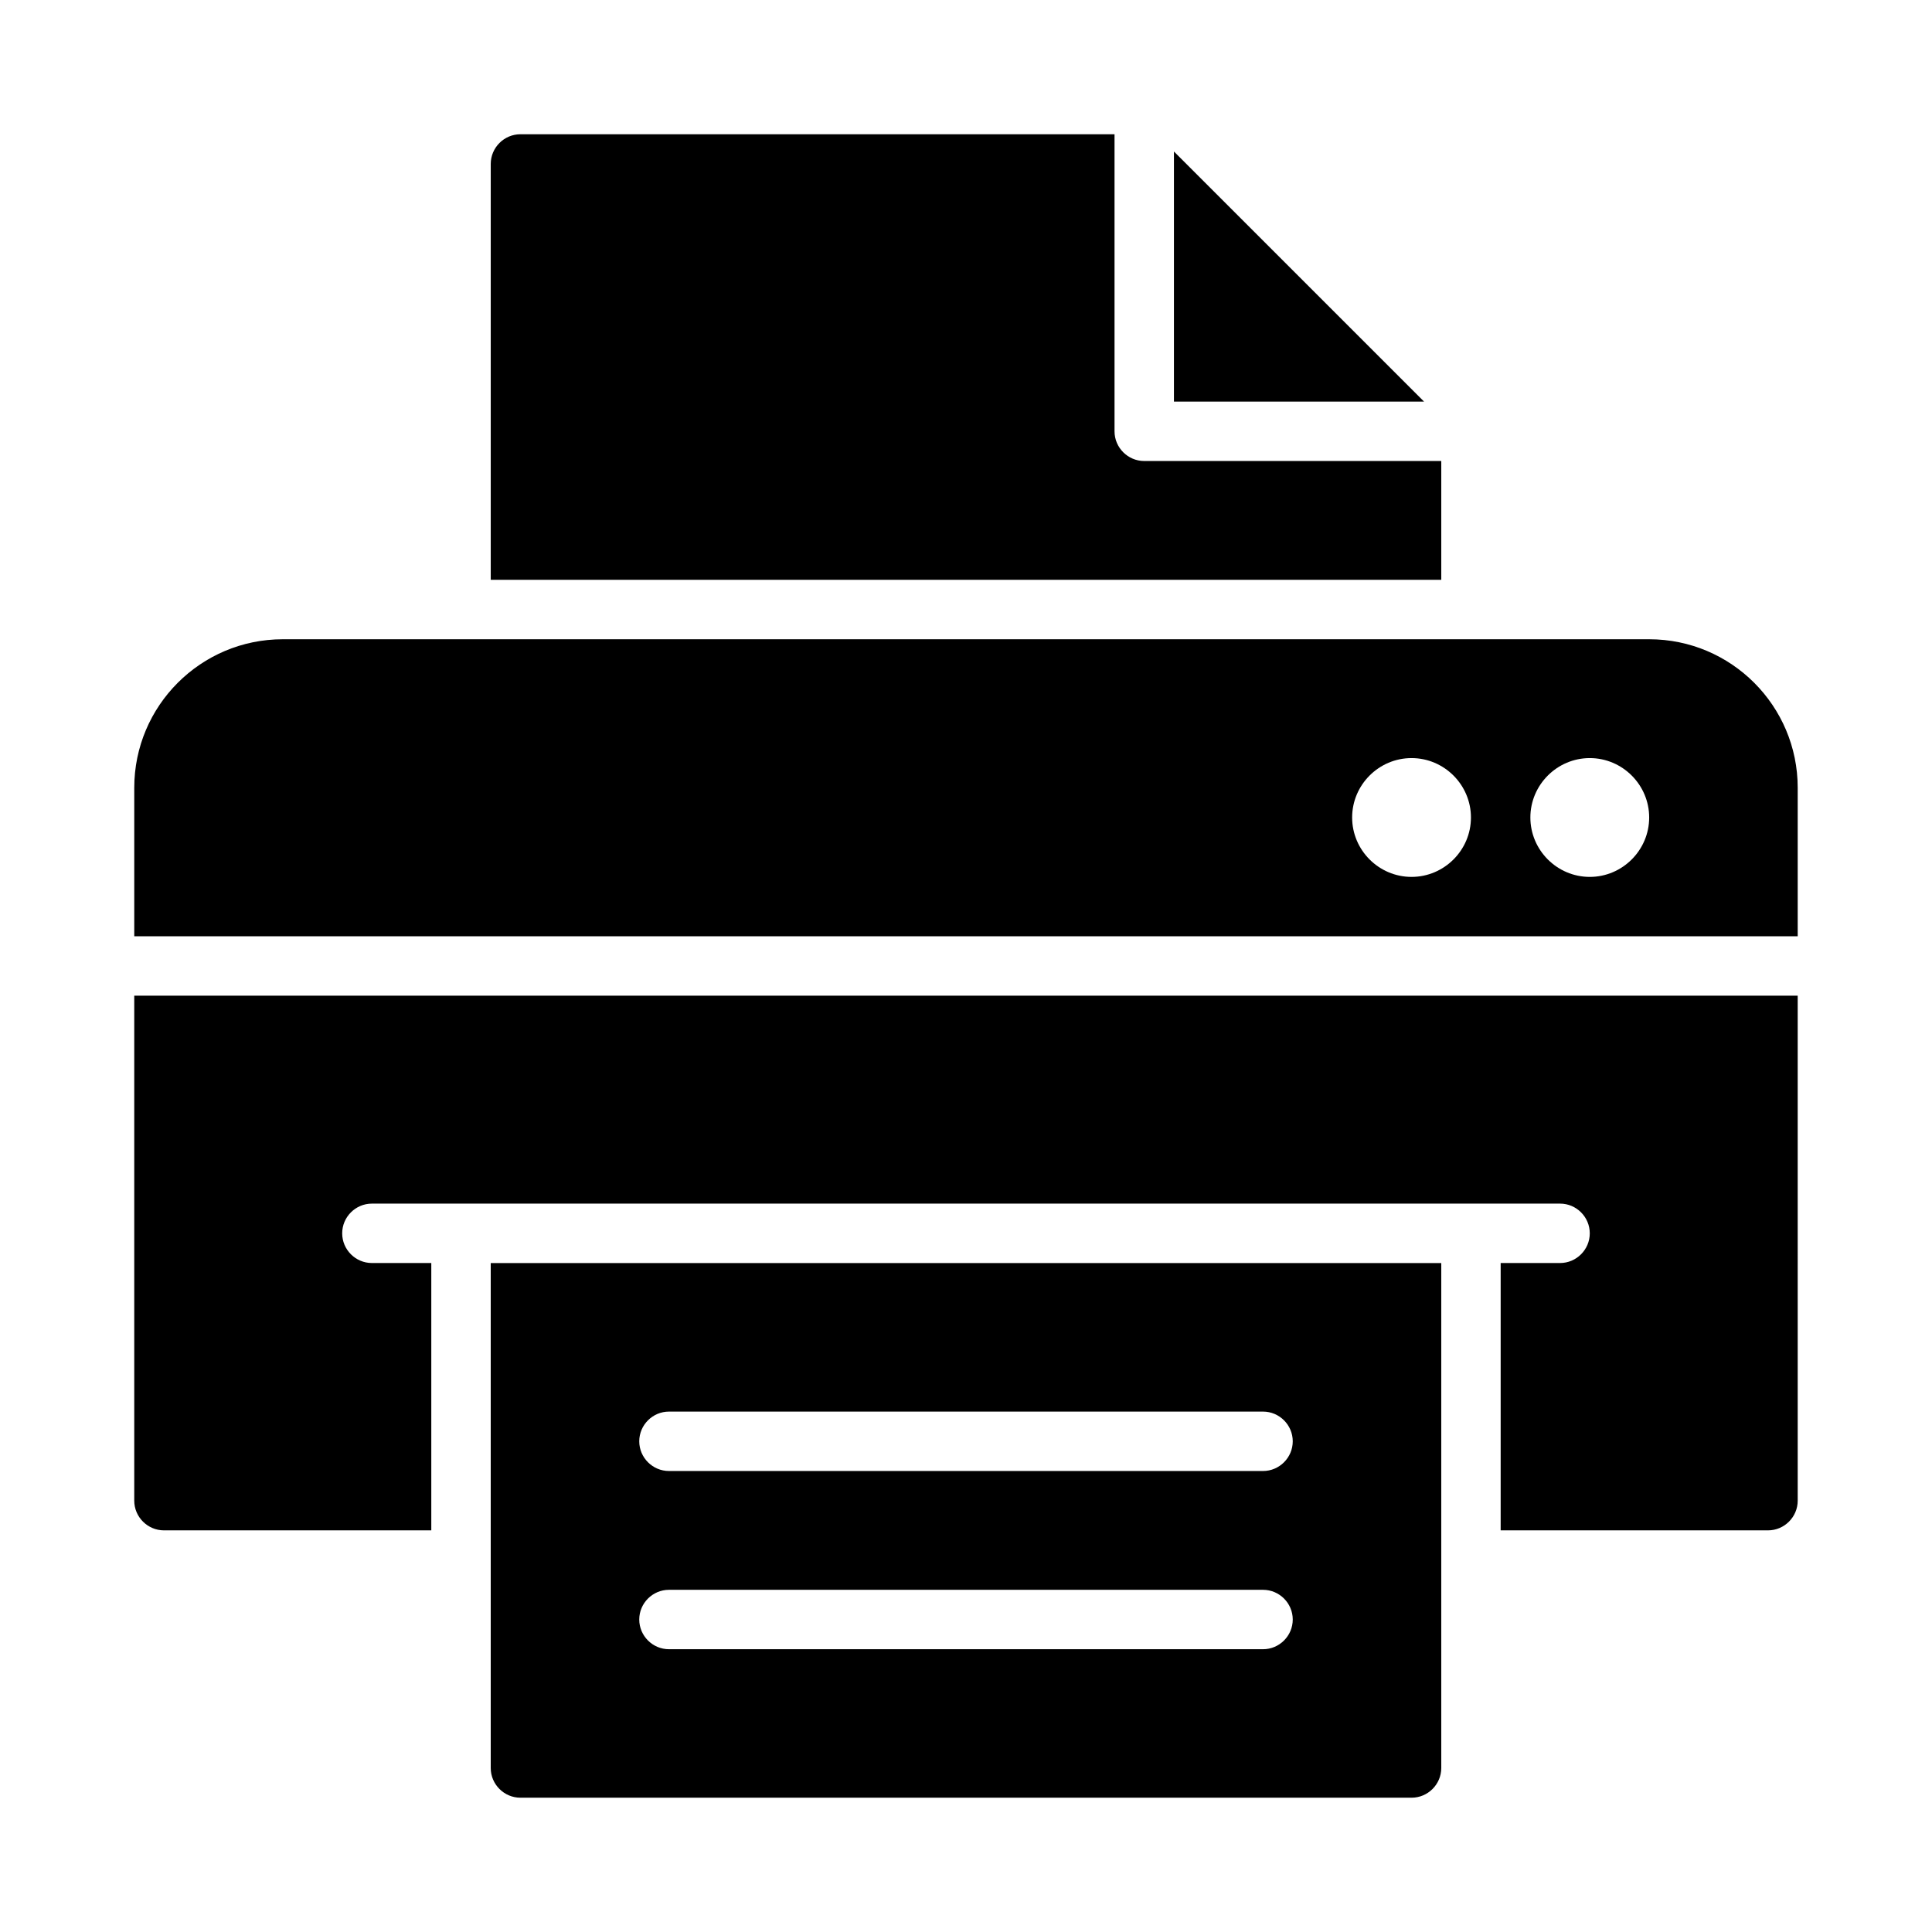
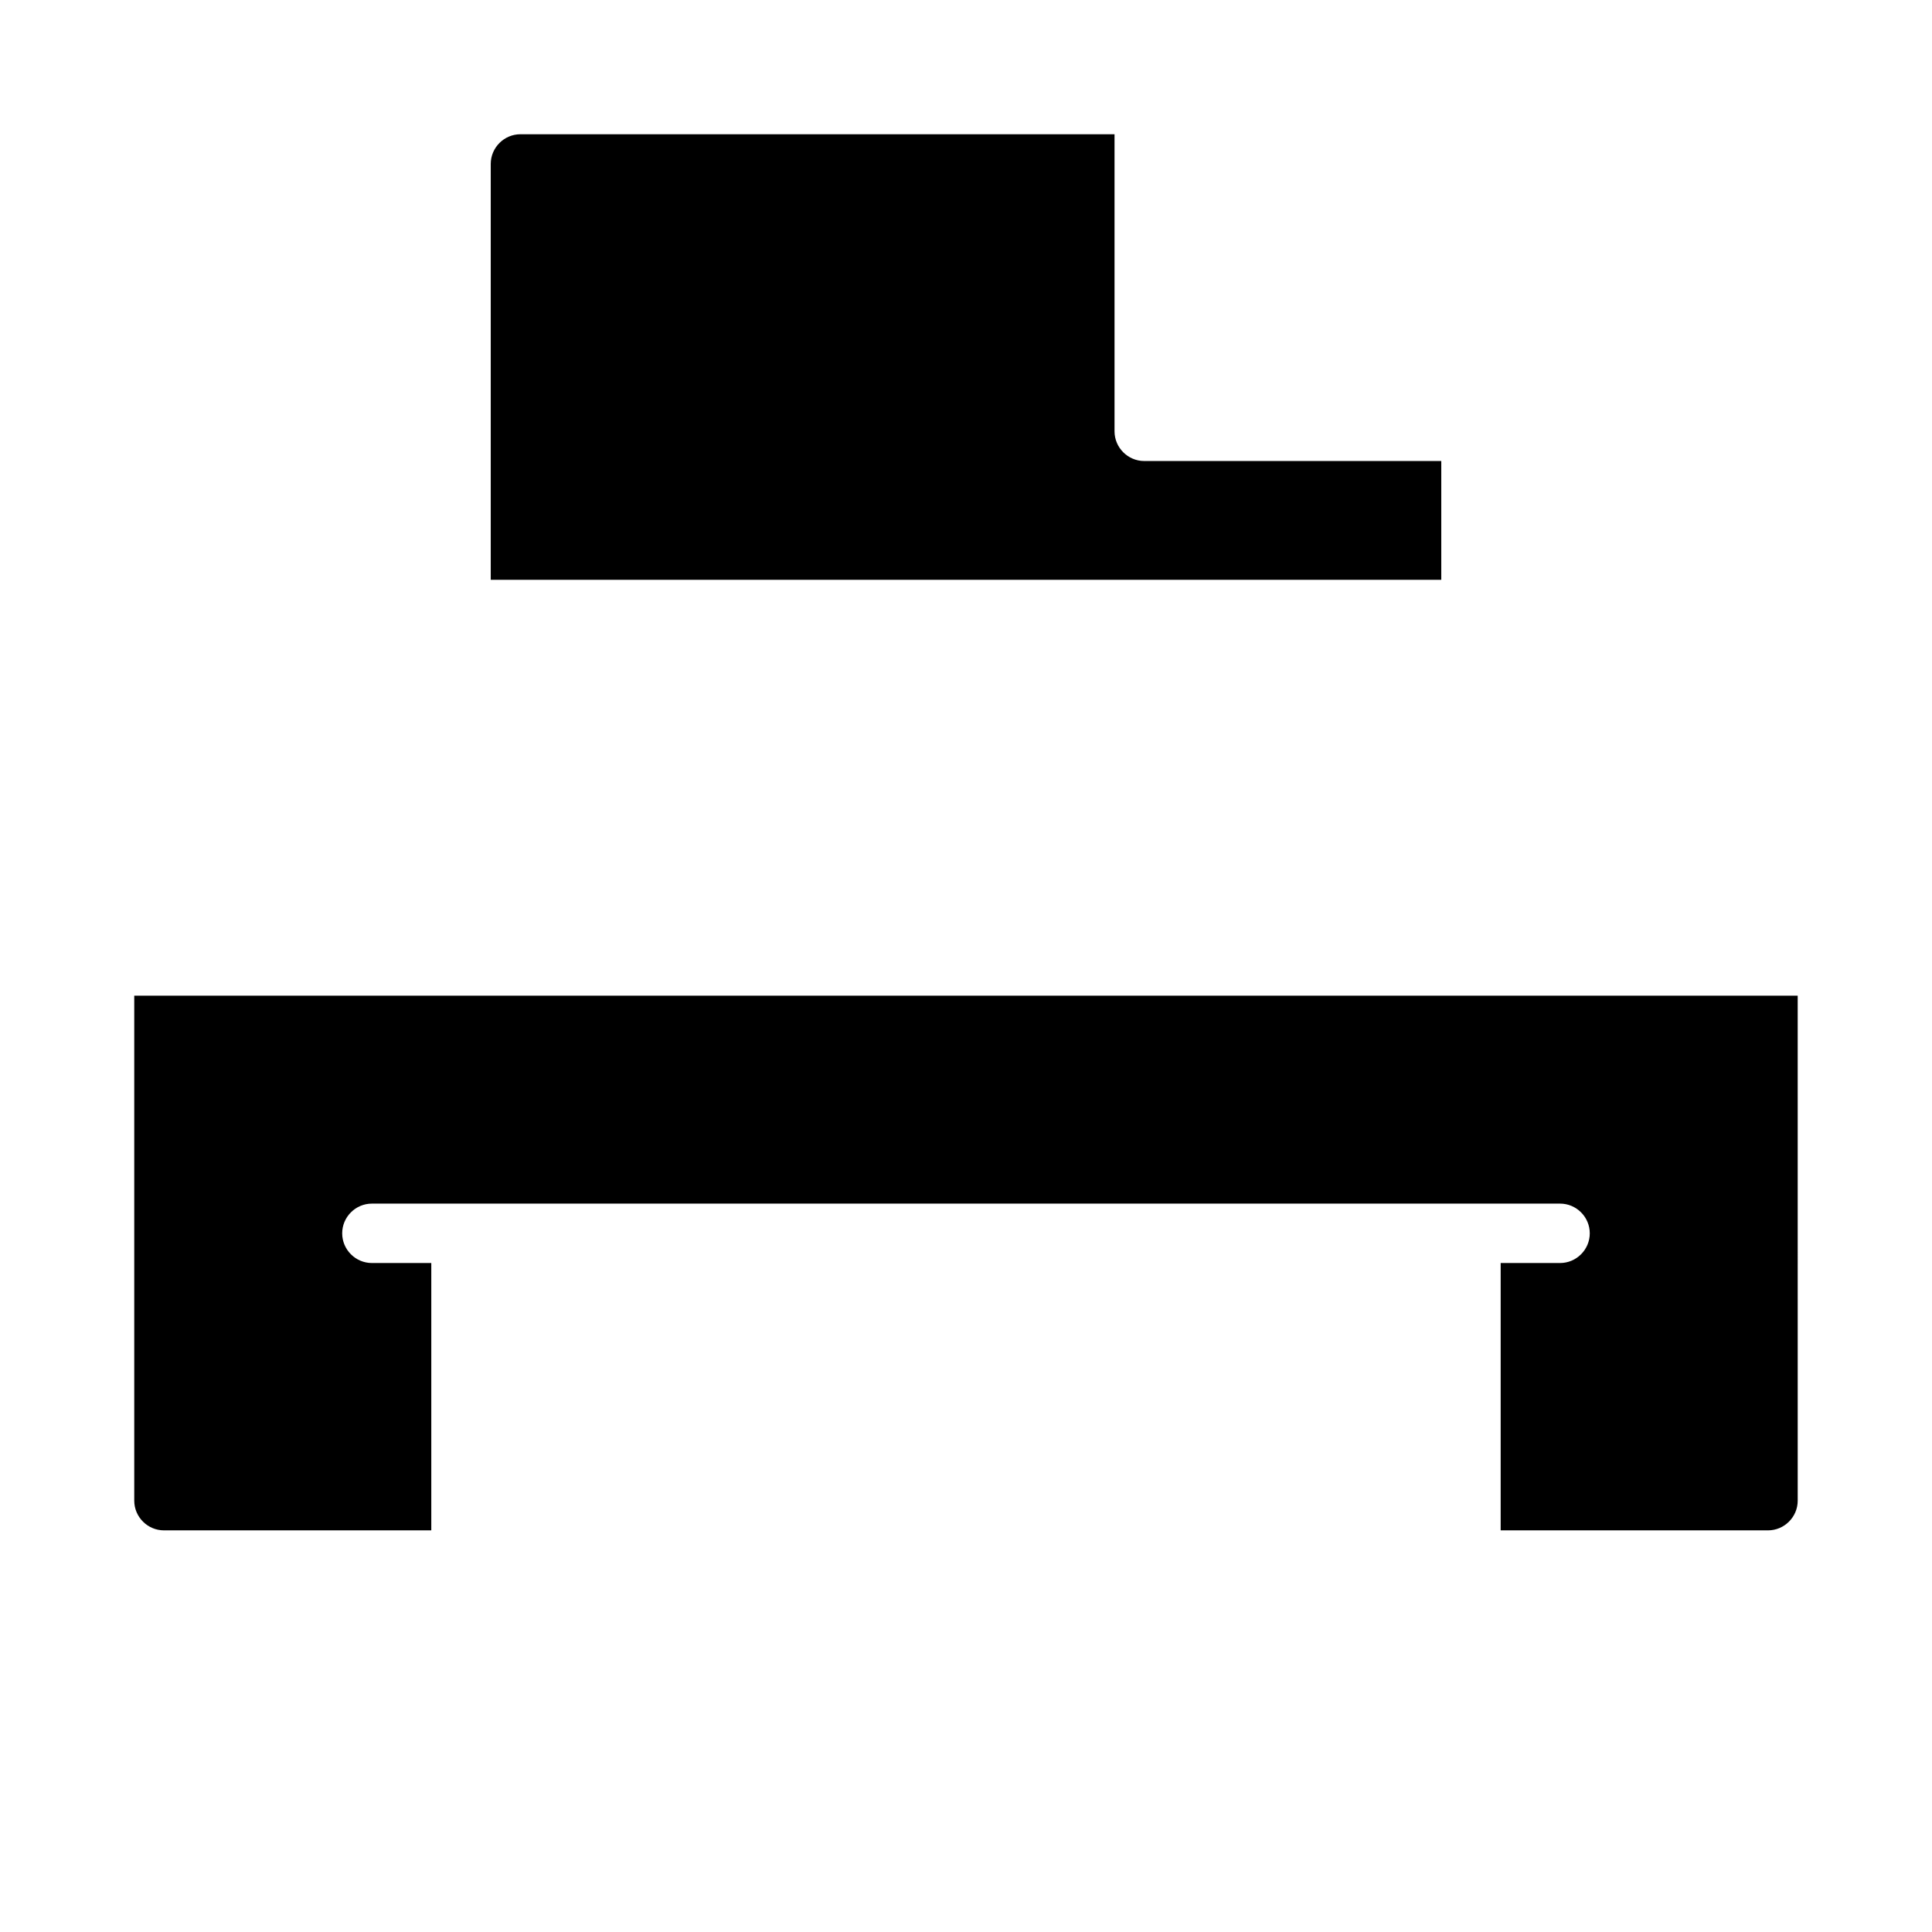
<svg xmlns="http://www.w3.org/2000/svg" fill="#000000" width="800px" height="800px" version="1.1" viewBox="144 144 512 512">
  <g>
-     <path d="m581.05 313.41h-362.11c-21.727 0-39.359 17.633-39.359 39.359v39.359h440.83v-39.359c0.004-21.727-17.629-39.359-39.355-39.359zm-62.977 62.977c-8.66 0-15.742-7.086-15.742-15.742 0-8.66 7.086-15.742 15.742-15.742 8.66 0 15.742 7.086 15.742 15.742 0.004 8.656-7.082 15.742-15.742 15.742zm47.234 0c-8.66 0-15.742-7.086-15.742-15.742 0-8.66 7.086-15.742 15.742-15.742 8.66 0 15.742 7.086 15.742 15.742s-7.086 15.742-15.742 15.742z" />
    <path d="m195.32 407.87h-15.742v133.82c0 4.328 3.543 7.871 7.871 7.871h70.848v-70.848h-15.742c-4.328 0-7.871-3.543-7.871-7.871s3.543-7.871 7.871-7.871h314.88c4.328 0 7.871 3.543 7.871 7.871s-3.543 7.871-7.871 7.871h-15.742v70.848h70.848c4.328 0 7.871-3.543 7.871-7.871l-0.004-133.82z" />
    <path d="m510.21 297.66h15.742v-31.488h-78.719c-4.328 0-7.871-3.543-7.871-7.871v-78.723h-157.44c-4.328 0-7.871 3.543-7.871 7.871v110.21h15.742z" />
-     <path d="m521.39 250.43-66.285-66.281v66.281z" />
-     <path d="m289.79 478.72h-15.742v133.82c0 4.328 3.543 7.871 7.871 7.871h236.16c4.328 0 7.871-3.543 7.871-7.871v-133.82zm188.93 102.34h-157.44c-4.328 0-7.871-3.543-7.871-7.871s3.543-7.871 7.871-7.871h157.44c4.328 0 7.871 3.543 7.871 7.871s-3.543 7.871-7.871 7.871zm0-47.23h-157.44c-4.328 0-7.871-3.543-7.871-7.871s3.543-7.871 7.871-7.871h157.44c4.328 0 7.871 3.543 7.871 7.871s-3.543 7.871-7.871 7.871z" />
  </g>
</svg>